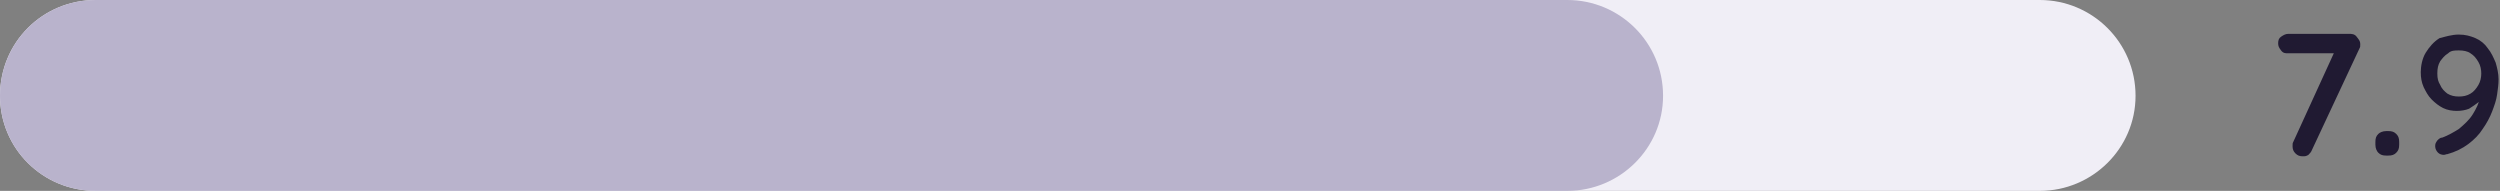
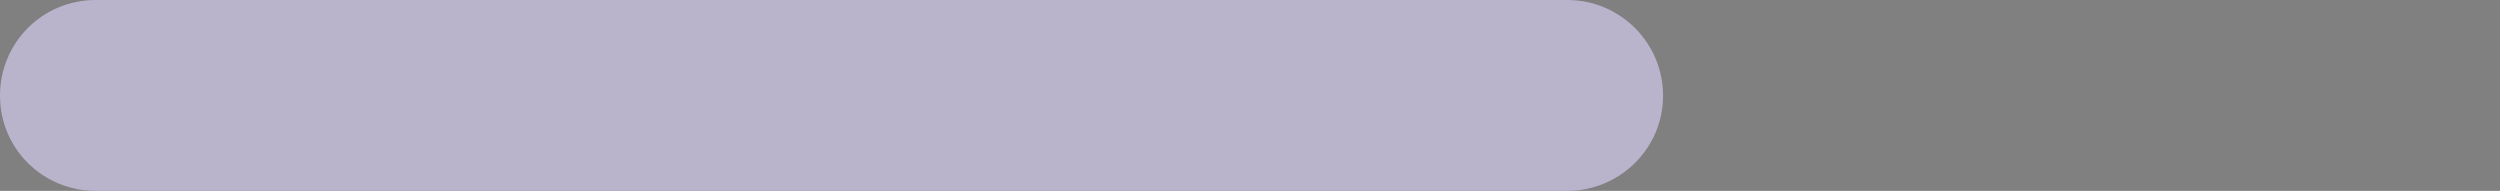
<svg xmlns="http://www.w3.org/2000/svg" id="Layer_2" data-name="Layer 2" version="1.1" viewBox="0 0 347.1 26.5">
  <rect x="0" y="0" width="347.1" height="26.5" fill="#808080" stroke="none" />
  <defs>
    <style>
      .cls-1 {
        fill: #f0eef6;
      }

      .cls-1, .cls-2, .cls-3 {
        stroke-width: 0px;
      }

      .cls-2 {
        fill: #201a32;
      }

      .cls-3 {
        fill: #b9b3cc;
      }
    </style>
  </defs>
  <g id="Layer_1-2" data-name="Layer 1-2">
-     <path class="cls-2" d="M319.7,21.7c-.4,0-.7-.1-1-.4s-.4-.6-.4-1,0-.4.1-.6l5.9-12.9.3.6h-6.9c-.4,0-.7,0-1-.4s-.4-.6-.4-1,.1-.7.4-.9c.3-.2.6-.4,1-.4h8.4c.4,0,.8,0,1.1.4s.5.6.5,1,0,.4-.1.6l-6.6,14.1c-.1.3-.3.5-.5.7-.3.2-.5.2-.8.2h0Z" />
-     <path class="cls-2" d="M331.3,21.6c-.5,0-.8-.1-1.1-.4-.2-.2-.4-.6-.4-1.1v-.4c0-.5.1-.8.4-1.1.2-.2.6-.4,1.1-.4h.3c.5,0,.8.1,1.1.4s.4.6.4,1.1v.4c0,.5-.1.8-.4,1.1s-.6.4-1.1.4h-.3Z" />
-     <path class="cls-1" d="M283.2,26.5H13.3C5.9,26.5,0,20.6,0,13.3h0C0,5.9,5.9,0,13.3,0h269.9c7.3,0,13.3,5.9,13.3,13.3h0c0,7.3-6,13.2-13.3,13.2Z" />
    <path class="cls-3" d="M217.6,26.5H13.3C5.9,26.5,0,20.6,0,13.3h0C0,5.9,5.9,0,13.3,0h204.3c7.3,0,13.3,5.9,13.3,13.3h0c0,7.3-6,13.2-13.3,13.2Z" />
  </g>
-   <path class="cls-2" d="M341.4,4.8c.9,0,1.6.2,2.3.5.7.3,1.3.8,1.7,1.4.5.6.8,1.3,1.1,2,.2.7.4,1.5.4,2.3s-.1,1.3-.2,2.1c-.1.8-.4,1.6-.7,2.4-.3.8-.8,1.7-1.3,2.4-.5.8-1.2,1.5-2,2.1s-1.8,1.1-2.9,1.4c-.2,0-.3.1-.5.1-.3,0-.6-.1-.8-.3-.2-.2-.4-.5-.4-.9s.1-.5.3-.8c.2-.2.4-.4.7-.4.8-.3,1.5-.7,2.3-1.2.7-.6,1.4-1.2,1.9-2,.5-.8.9-1.6,1.1-2.6h.6c-.2.2-.5.6-.9.9s-.8.6-1.3.9c-.5.2-1.1.3-1.7.3s-1.3-.1-1.9-.4c-.6-.3-1.1-.7-1.6-1.2s-.8-1.1-1.1-1.7c-.3-.7-.4-1.3-.4-2.1s.2-1.9.7-2.7,1.1-1.5,1.9-2c.8-.2,1.7-.5,2.7-.5ZM341.4,7c-.6,0-1.1,0-1.5.4-.5.3-.8.7-1.1,1.1-.3.5-.4,1-.4,1.7s.1,1.1.4,1.6c.2.5.6.9,1,1.2.5.3,1,.4,1.6.4s1.1-.1,1.6-.4c.5-.3.8-.7,1.1-1.2.3-.5.4-1.1.4-1.6s-.1-1.1-.4-1.6-.6-.9-1.1-1.2c-.4-.3-1-.4-1.6-.4Z" />
</svg>